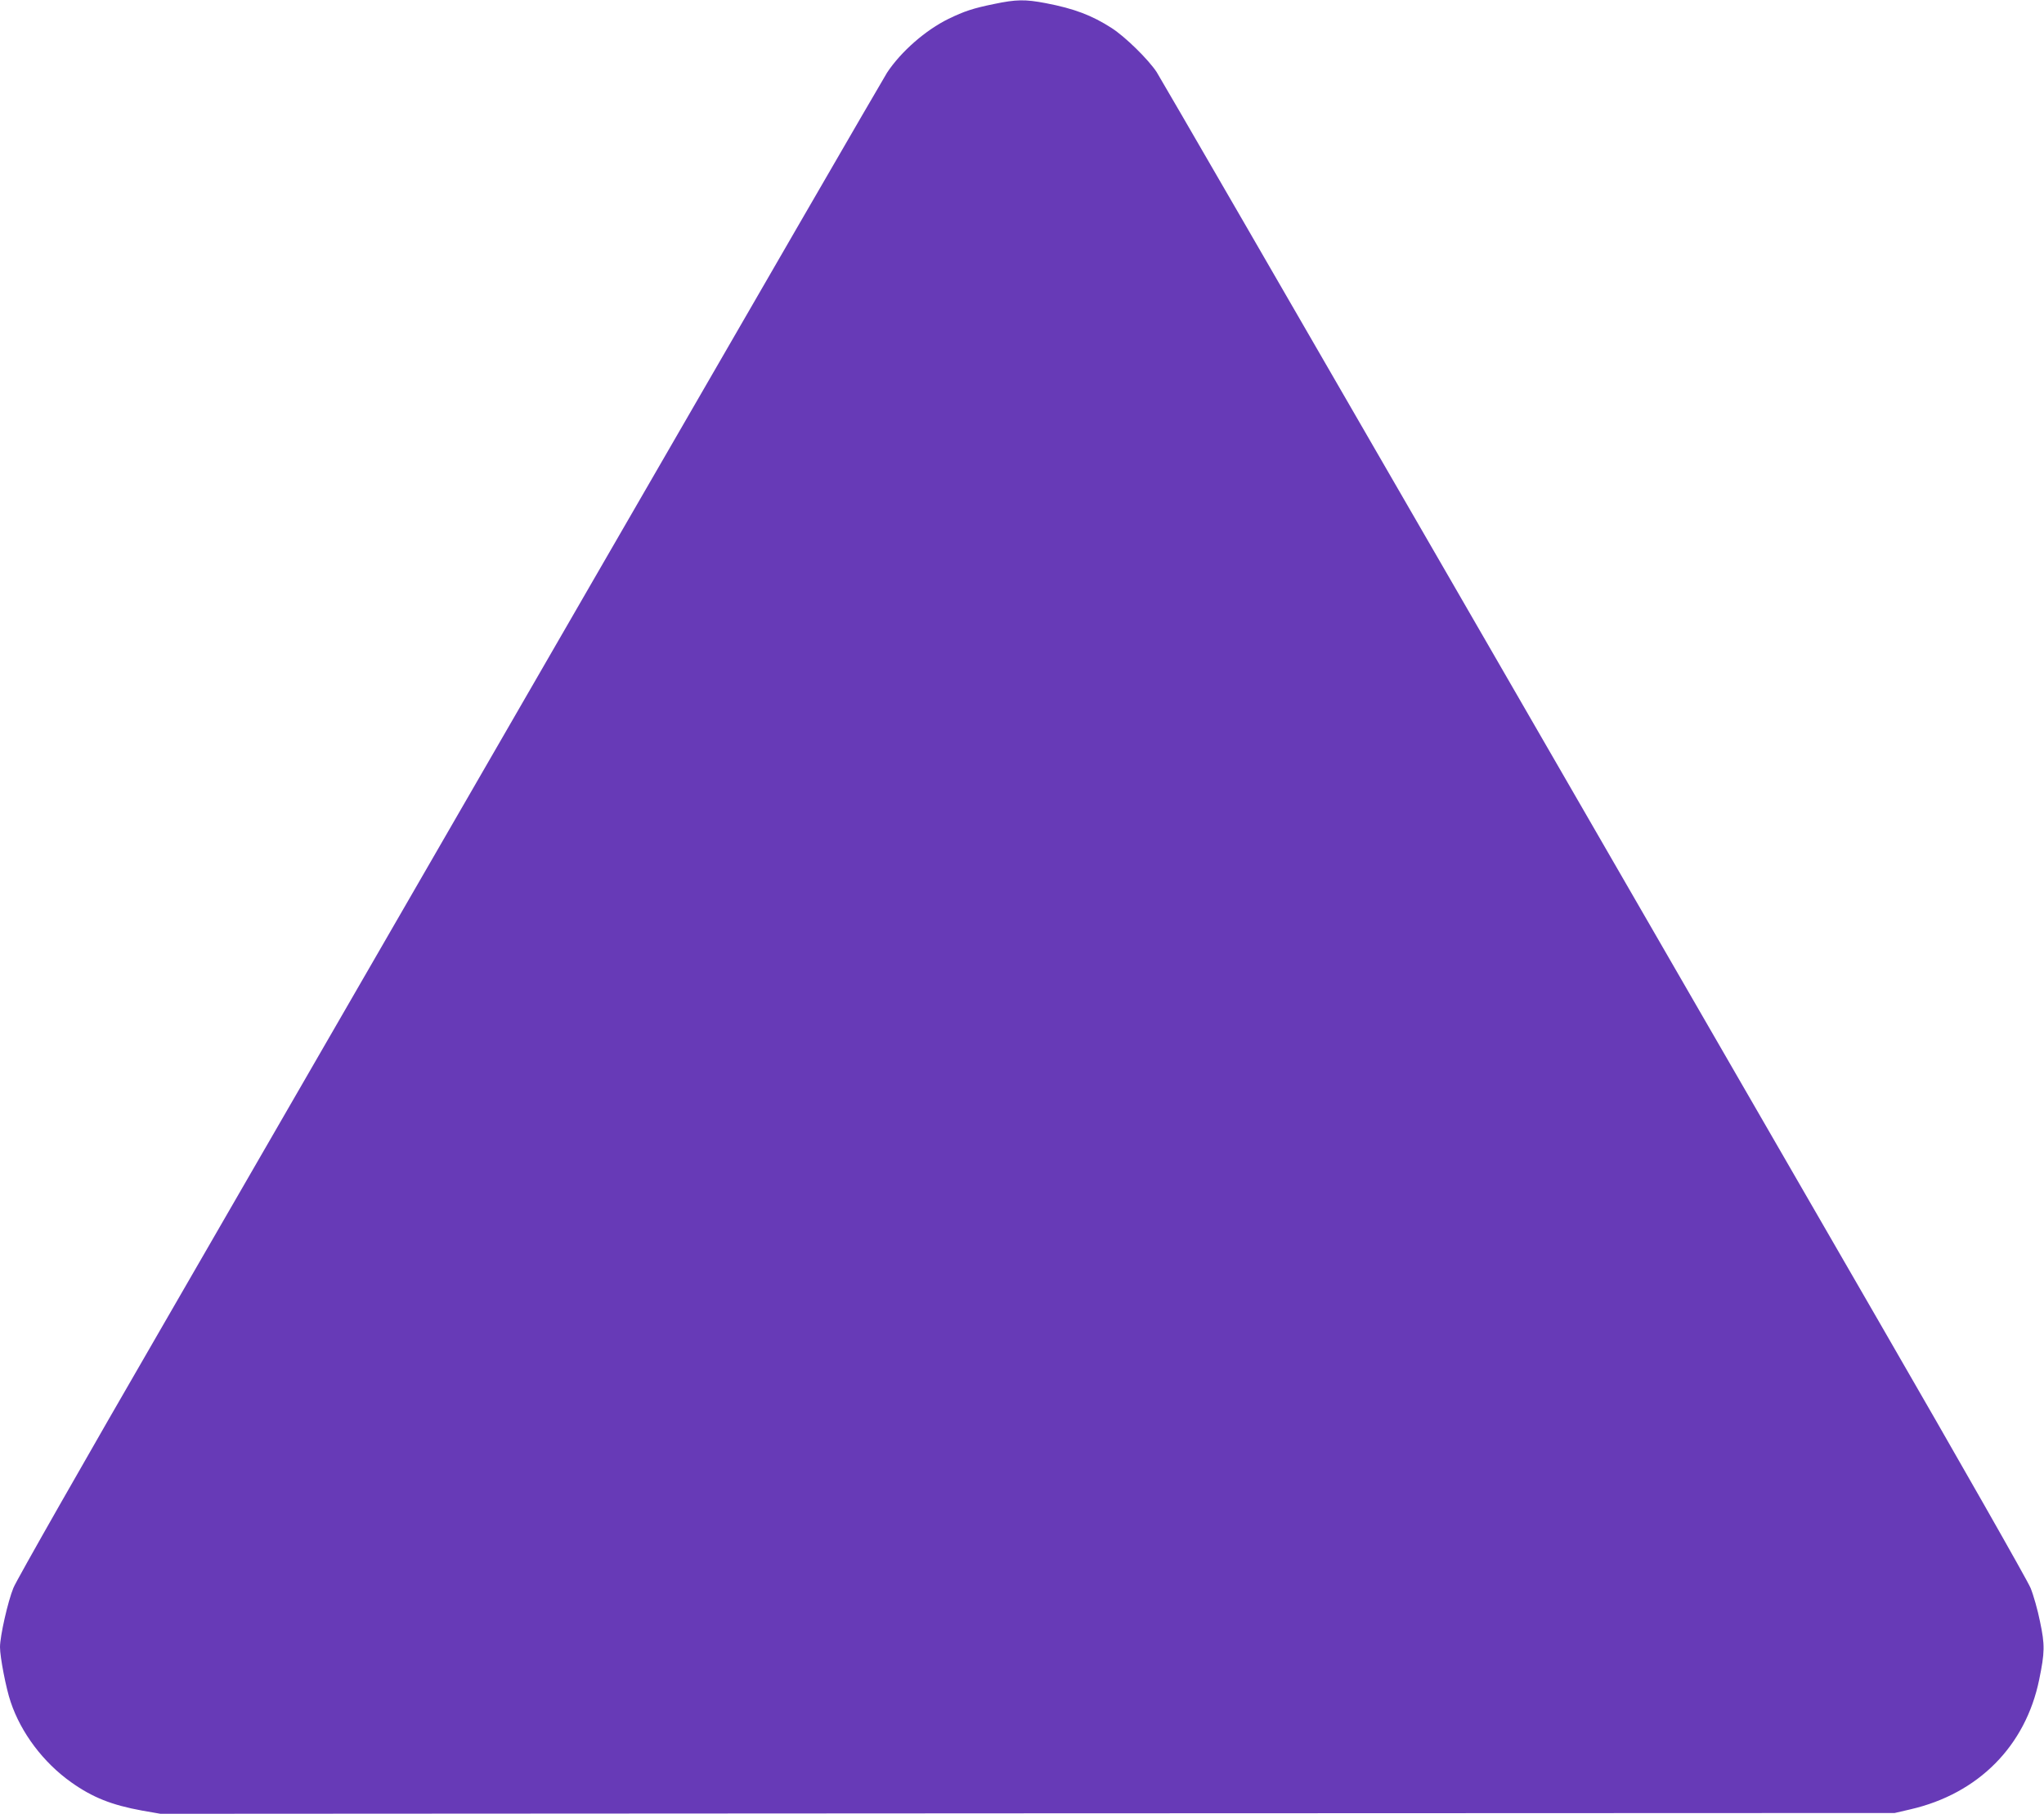
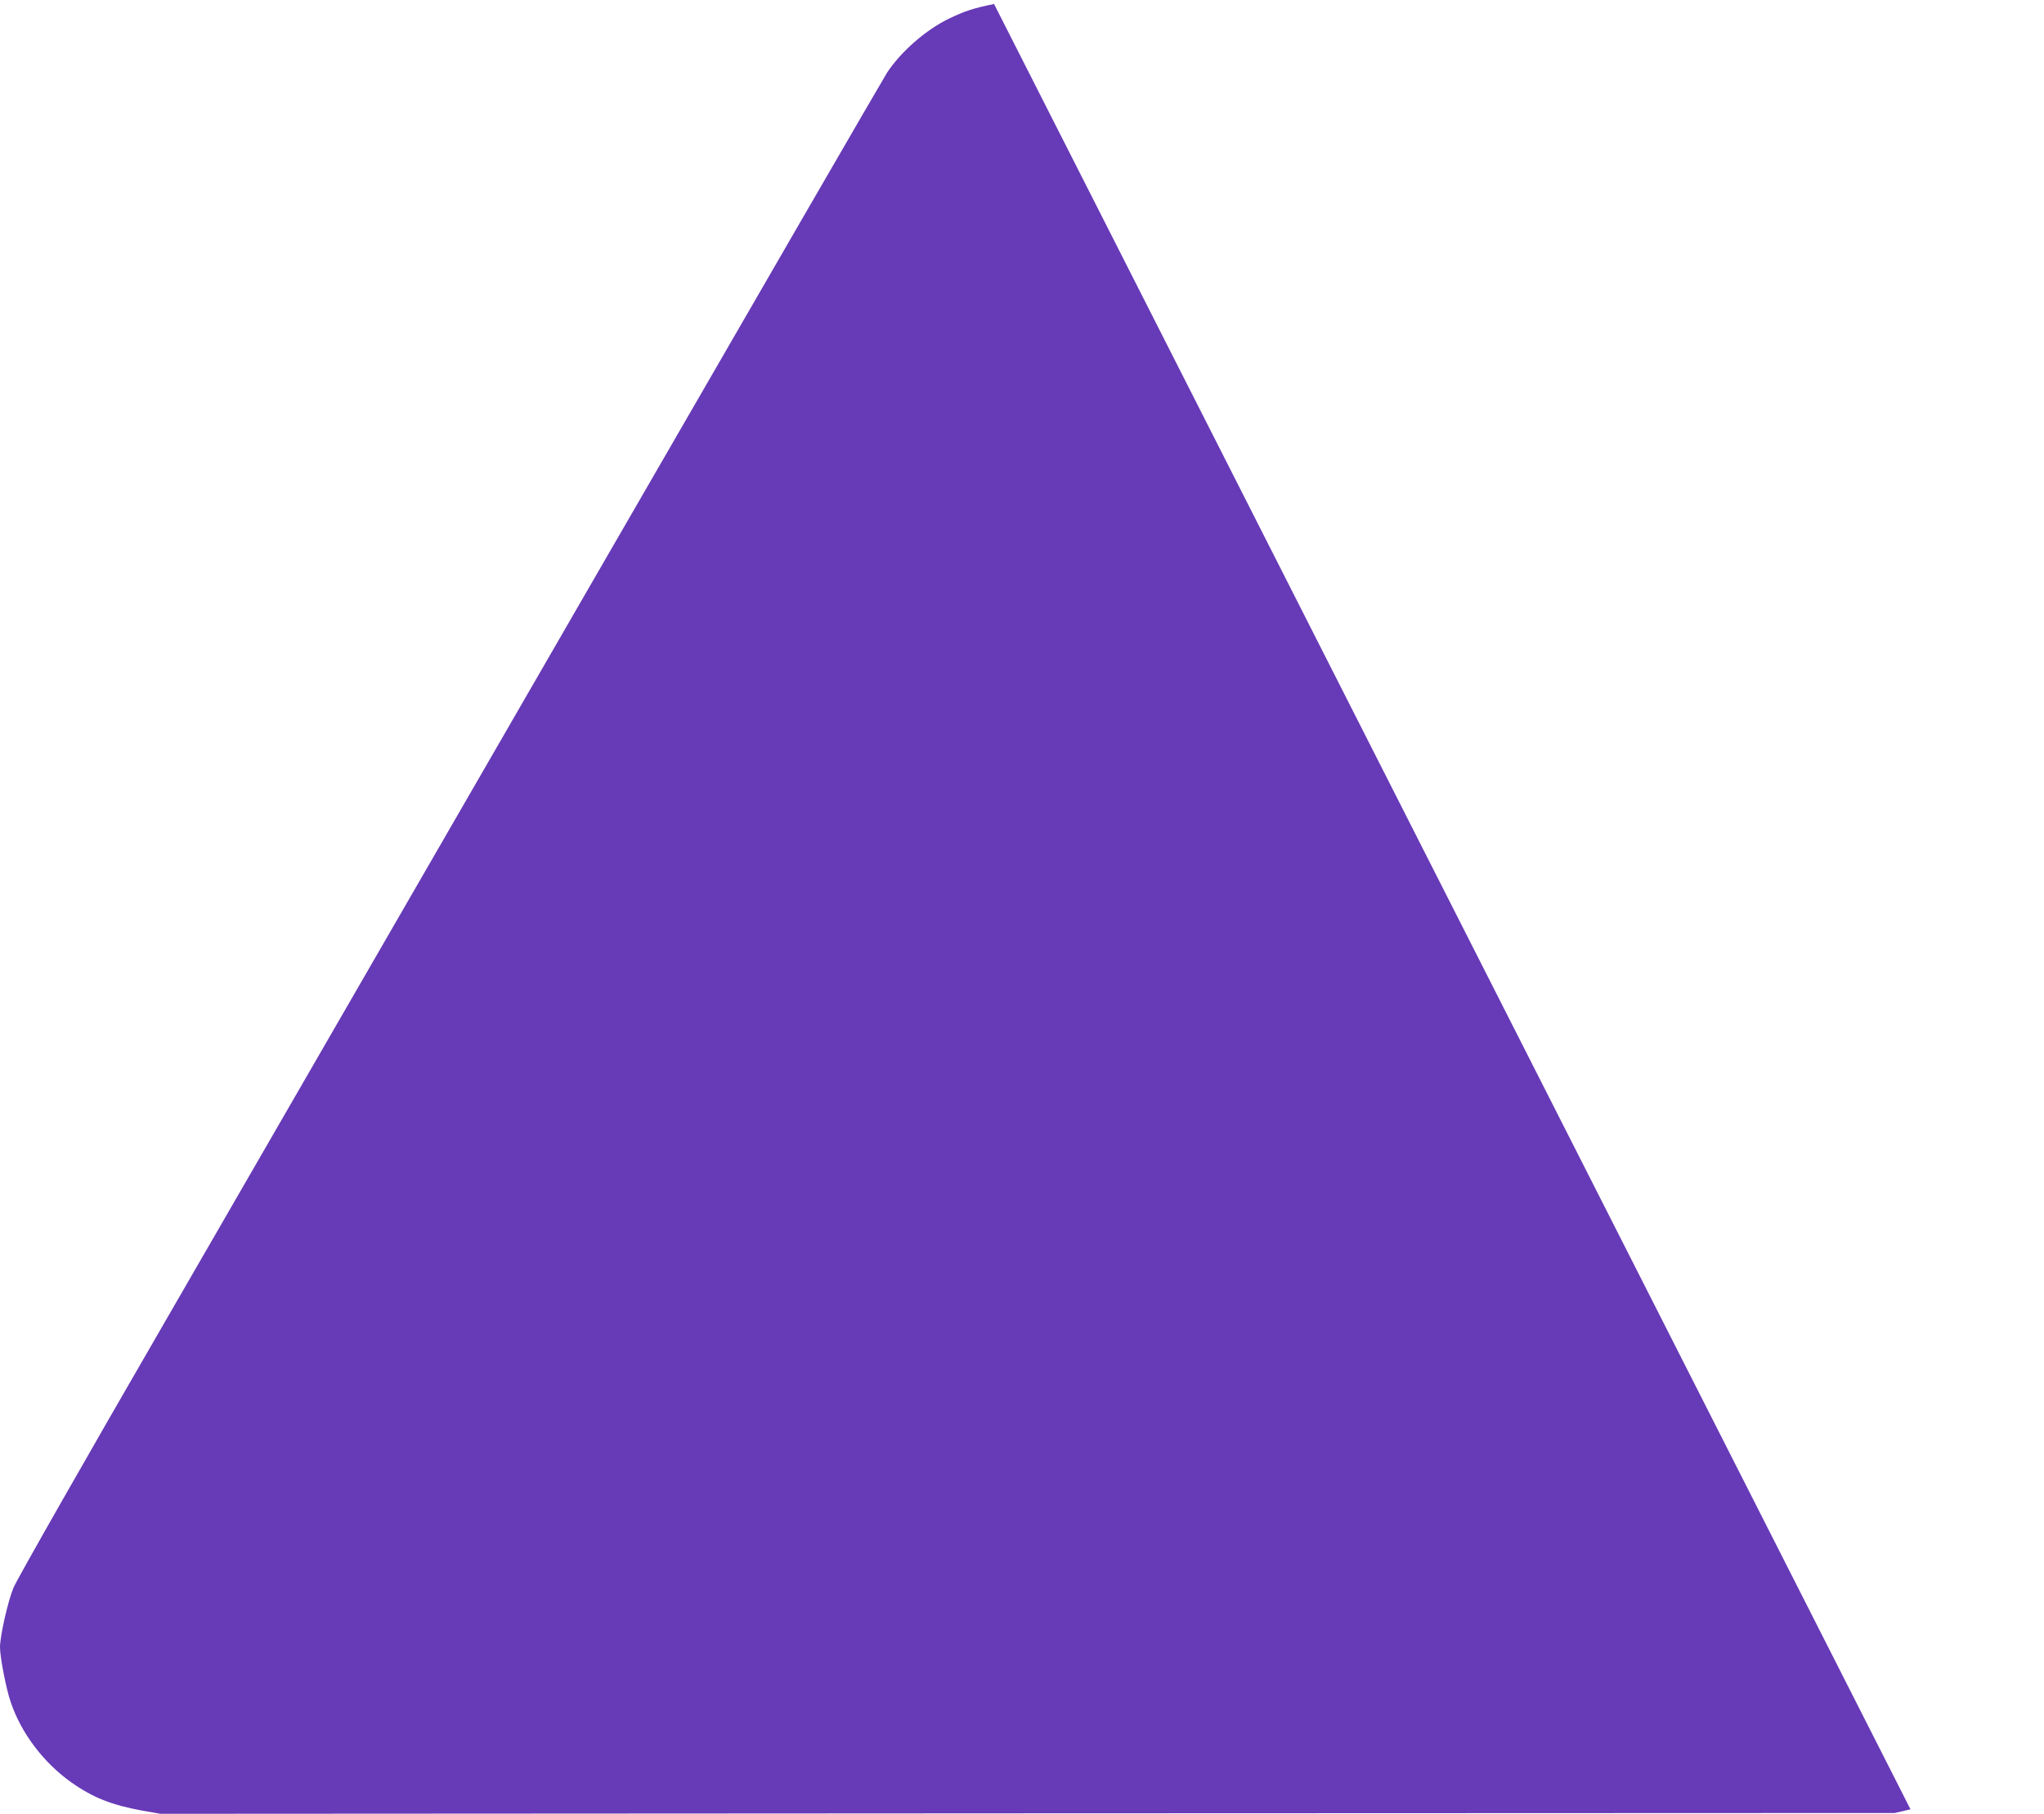
<svg xmlns="http://www.w3.org/2000/svg" version="1.0" width="1280pt" height="1136pt" viewBox="0 0 1280 1136" preserveAspectRatio="xMidYMid meet">
  <g transform="translate(0,1136) scale(0.1,-0.1)" fill="#673ab7" stroke="none">
-     <path d="M6225 11335 c-132 -27 -186 -45 -285 -93 -143 -70 -297 -204 -385 -337 -19 -29 -837 -1442 -1818 -3141 -981 -1699 -2197 -3804 -2702 -4679 -506 -874 -934 -1626 -951 -1670 -35 -85 -84 -303 -84 -371 0 -63 38 -260 67 -344 65 -194 205 -379 378 -502 135 -96 254 -143 445 -178 l115 -20 5430 3 5430 2 99 23 c425 98 721 397 806 813 35 170 36 217 5 363 -14 71 -41 166 -59 210 -18 45 -446 797 -951 1671 -505 875 -1721 2980 -2702 4679 -981 1699 -1800 3114 -1820 3145 -53 80 -196 220 -281 275 -124 80 -235 122 -412 156 -131 25 -186 24 -325 -5z" />
+     <path d="M6225 11335 c-132 -27 -186 -45 -285 -93 -143 -70 -297 -204 -385 -337 -19 -29 -837 -1442 -1818 -3141 -981 -1699 -2197 -3804 -2702 -4679 -506 -874 -934 -1626 -951 -1670 -35 -85 -84 -303 -84 -371 0 -63 38 -260 67 -344 65 -194 205 -379 378 -502 135 -96 254 -143 445 -178 l115 -20 5430 3 5430 2 99 23 z" />
  </g>
</svg>